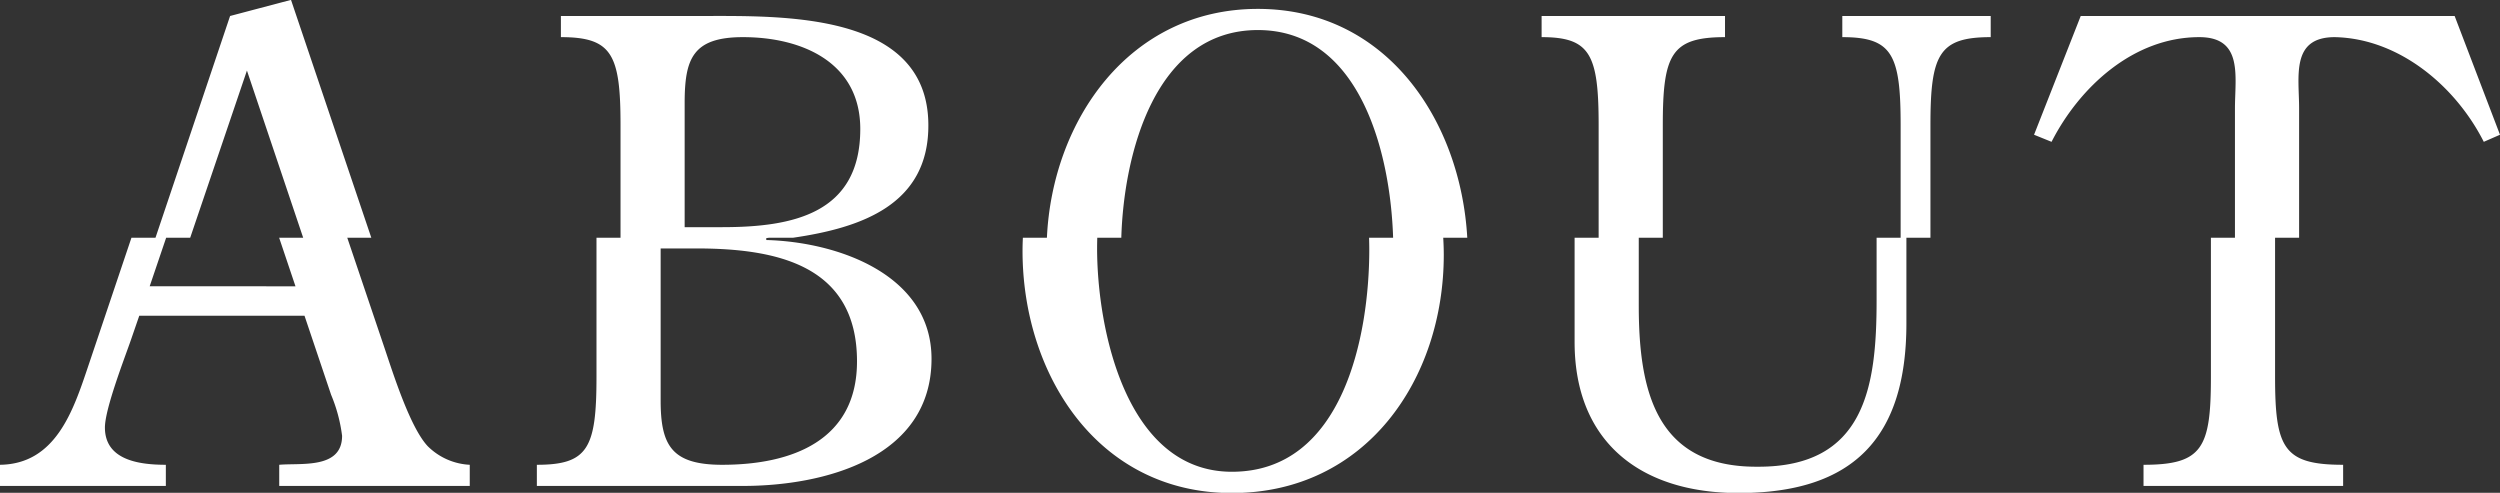
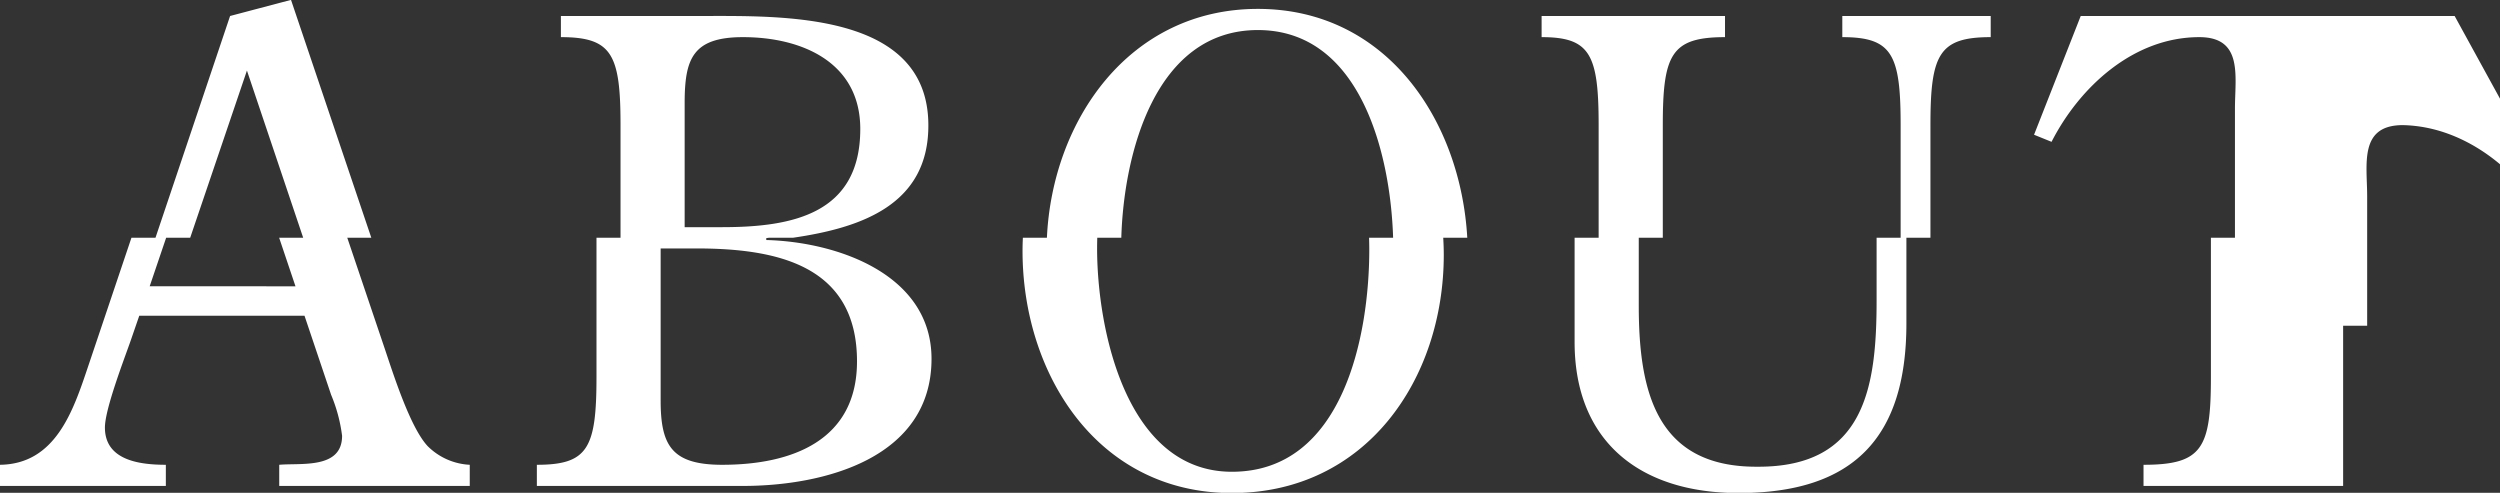
<svg xmlns="http://www.w3.org/2000/svg" width="208" height="41" viewBox="0 0 208 41">
  <rect x="0" y="0" width="208" height="41" fill="#333333" stroke="none" />
  <defs>
    <style>
      .cls-1 {
        fill: #fff;
        fill-rule: evenodd;
      }
    </style>
  </defs>
-   <path id="ttl_about.svg" class="cls-1" d="M728.025,1351.89l-3.132-9.27h2l-6.681-19.79-5.069,1.34-6.207,18.45h-2l-3.606,10.71c-1.24,3.69-2.7,8.12-7.332,8.18v1.76h13.8v-1.76c-2.211,0-5.069-.38-5.069-3.1,0-1.55,1.618-5.72,2.157-7.27l0.7-2.03h13.749l2.211,6.57a13.022,13.022,0,0,1,.916,3.42c0,2.78-3.4,2.25-5.23,2.41v1.76h15.852v-1.76a5.322,5.322,0,0,1-3.5-1.55C730.128,1358.41,728.726,1353.97,728.025,1351.89Zm-7.441-5.23H708.453l1.371-4.04h2l4.721-13.91,4.68,13.91h-2Zm39.17-3.85v-0.16l0.222-.03h2c5.643-.82,11.316-2.73,11.263-9.42-0.054-9.4-12.186-9.03-18.872-9.03h-11.7v1.76c4.26,0,4.961,1.44,4.961,7.32v9.37h-2v11.57c0,5.93-.7,7.32-4.961,7.32v1.76h17.146c6.74,0,15.69-2.3,15.69-10.58C773.5,1345.7,765.739,1342.97,759.754,1342.81Zm-6.791-11.38c0-3.68.647-5.5,4.852-5.5,4.907,0,9.76,2.09,9.76,7.64,0,7.05-5.608,8.17-11.485,8.17h-3.127v-10.31Zm3.125,30.08c-4.206,0-5.122-1.61-5.122-5.35v-12.65h2.965c6.686,0,13.372,1.38,13.372,9.4C767.3,1359.48,761.911,1361.51,756.088,1361.51Zm44.564-37.93c-10.7,0-17.1,9.28-17.549,19.04h-2c-0.017.36-.028,0.73-0.028,1.1,0,10.2,6.2,20.14,17.416,20.14,11.161,0,17.631-9.46,17.631-19.82,0-.47-0.018-0.95-0.045-1.42h2C817.529,1332.91,811.4,1323.58,800.652,1323.58Zm9.255,19.04c0.01,0.34.017,0.67,0.017,0.99,0,7.11-2.156,18.48-11.43,18.48-8.843,0-11.215-11.96-11.215-18.58,0-.29.006-0.59,0.014-0.89h2c0.2-6.93,2.786-17.28,11.362-17.28,8.536,0,11.038,10.3,11.252,17.28h-2Zm39.373-16.69c4.152,0,4.853,1.44,4.853,7.32v9.37h-2v5.21c0,7.21-.971,13.89-9.921,13.84-8.465.05-9.867-6.36-9.867-13.41v-5.64h2v-9.37c0-5.88.7-7.32,5.176-7.32v-1.76H824.262v1.76c4.044,0,4.745,1.44,4.745,7.32v9.37h-2v8.68c0,8.28,5.446,12.56,13.641,12.56,9.6,0,13.965-4.65,13.965-14.11v-7.13h2v-9.37c0-5.88.7-7.32,5.014-7.32v-1.76H849.28v1.76Zm50.946-1.76h-31.11l-3.883,9.88,1.456,0.59c2.319-4.54,6.794-8.71,12.294-8.71,3.666,0,2.965,3.26,2.965,5.93v10.76h-2v11.57c0,5.93-.7,7.32-5.607,7.32v1.76h16.607v-1.76c-4.961,0-5.662-1.39-5.662-7.32v-11.57h2v-10.76c0-2.67-.7-5.93,2.965-5.93,5.392,0.11,10.083,4.12,12.4,8.71l1.348-.59Z" transform="translate(-696 -1322.84)" />
+   <path id="ttl_about.svg" class="cls-1" d="M728.025,1351.89l-3.132-9.27h2l-6.681-19.79-5.069,1.34-6.207,18.45h-2l-3.606,10.71c-1.24,3.69-2.7,8.12-7.332,8.18v1.76h13.8v-1.76c-2.211,0-5.069-.38-5.069-3.1,0-1.55,1.618-5.72,2.157-7.27l0.7-2.03h13.749l2.211,6.57a13.022,13.022,0,0,1,.916,3.42c0,2.78-3.4,2.25-5.23,2.41v1.76h15.852v-1.76a5.322,5.322,0,0,1-3.5-1.55C730.128,1358.41,728.726,1353.97,728.025,1351.89Zm-7.441-5.23H708.453l1.371-4.04h2l4.721-13.91,4.68,13.91h-2Zm39.17-3.85v-0.16l0.222-.03h2c5.643-.82,11.316-2.73,11.263-9.42-0.054-9.4-12.186-9.03-18.872-9.03h-11.7v1.76c4.26,0,4.961,1.44,4.961,7.32v9.37h-2v11.57c0,5.93-.7,7.32-4.961,7.32v1.76h17.146c6.74,0,15.69-2.3,15.69-10.58C773.5,1345.7,765.739,1342.97,759.754,1342.81Zm-6.791-11.38c0-3.68.647-5.5,4.852-5.5,4.907,0,9.76,2.09,9.76,7.64,0,7.05-5.608,8.17-11.485,8.17h-3.127v-10.31Zm3.125,30.08c-4.206,0-5.122-1.61-5.122-5.35v-12.65h2.965c6.686,0,13.372,1.38,13.372,9.4C767.3,1359.48,761.911,1361.51,756.088,1361.51Zm44.564-37.93c-10.7,0-17.1,9.28-17.549,19.04h-2c-0.017.36-.028,0.73-0.028,1.1,0,10.2,6.2,20.14,17.416,20.14,11.161,0,17.631-9.46,17.631-19.82,0-.47-0.018-0.95-0.045-1.42h2C817.529,1332.91,811.4,1323.58,800.652,1323.58Zm9.255,19.04c0.01,0.34.017,0.67,0.017,0.99,0,7.11-2.156,18.48-11.43,18.48-8.843,0-11.215-11.96-11.215-18.58,0-.29.006-0.59,0.014-0.89h2c0.2-6.93,2.786-17.28,11.362-17.28,8.536,0,11.038,10.3,11.252,17.28h-2Zm39.373-16.69c4.152,0,4.853,1.44,4.853,7.32v9.37h-2v5.21c0,7.21-.971,13.89-9.921,13.84-8.465.05-9.867-6.36-9.867-13.41v-5.64h2v-9.37c0-5.88.7-7.32,5.176-7.32v-1.76H824.262v1.76c4.044,0,4.745,1.44,4.745,7.32v9.37h-2v8.68c0,8.28,5.446,12.56,13.641,12.56,9.6,0,13.965-4.65,13.965-14.11v-7.13h2v-9.37c0-5.88.7-7.32,5.014-7.32v-1.76H849.28v1.76Zm50.946-1.76h-31.11l-3.883,9.88,1.456,0.59c2.319-4.54,6.794-8.71,12.294-8.71,3.666,0,2.965,3.26,2.965,5.93v10.76h-2v11.57c0,5.93-.7,7.32-5.607,7.32v1.76h16.607v-1.76v-11.57h2v-10.76c0-2.67-.7-5.93,2.965-5.93,5.392,0.11,10.083,4.12,12.4,8.71l1.348-.59Z" transform="translate(-696 -1322.84)" />
</svg>